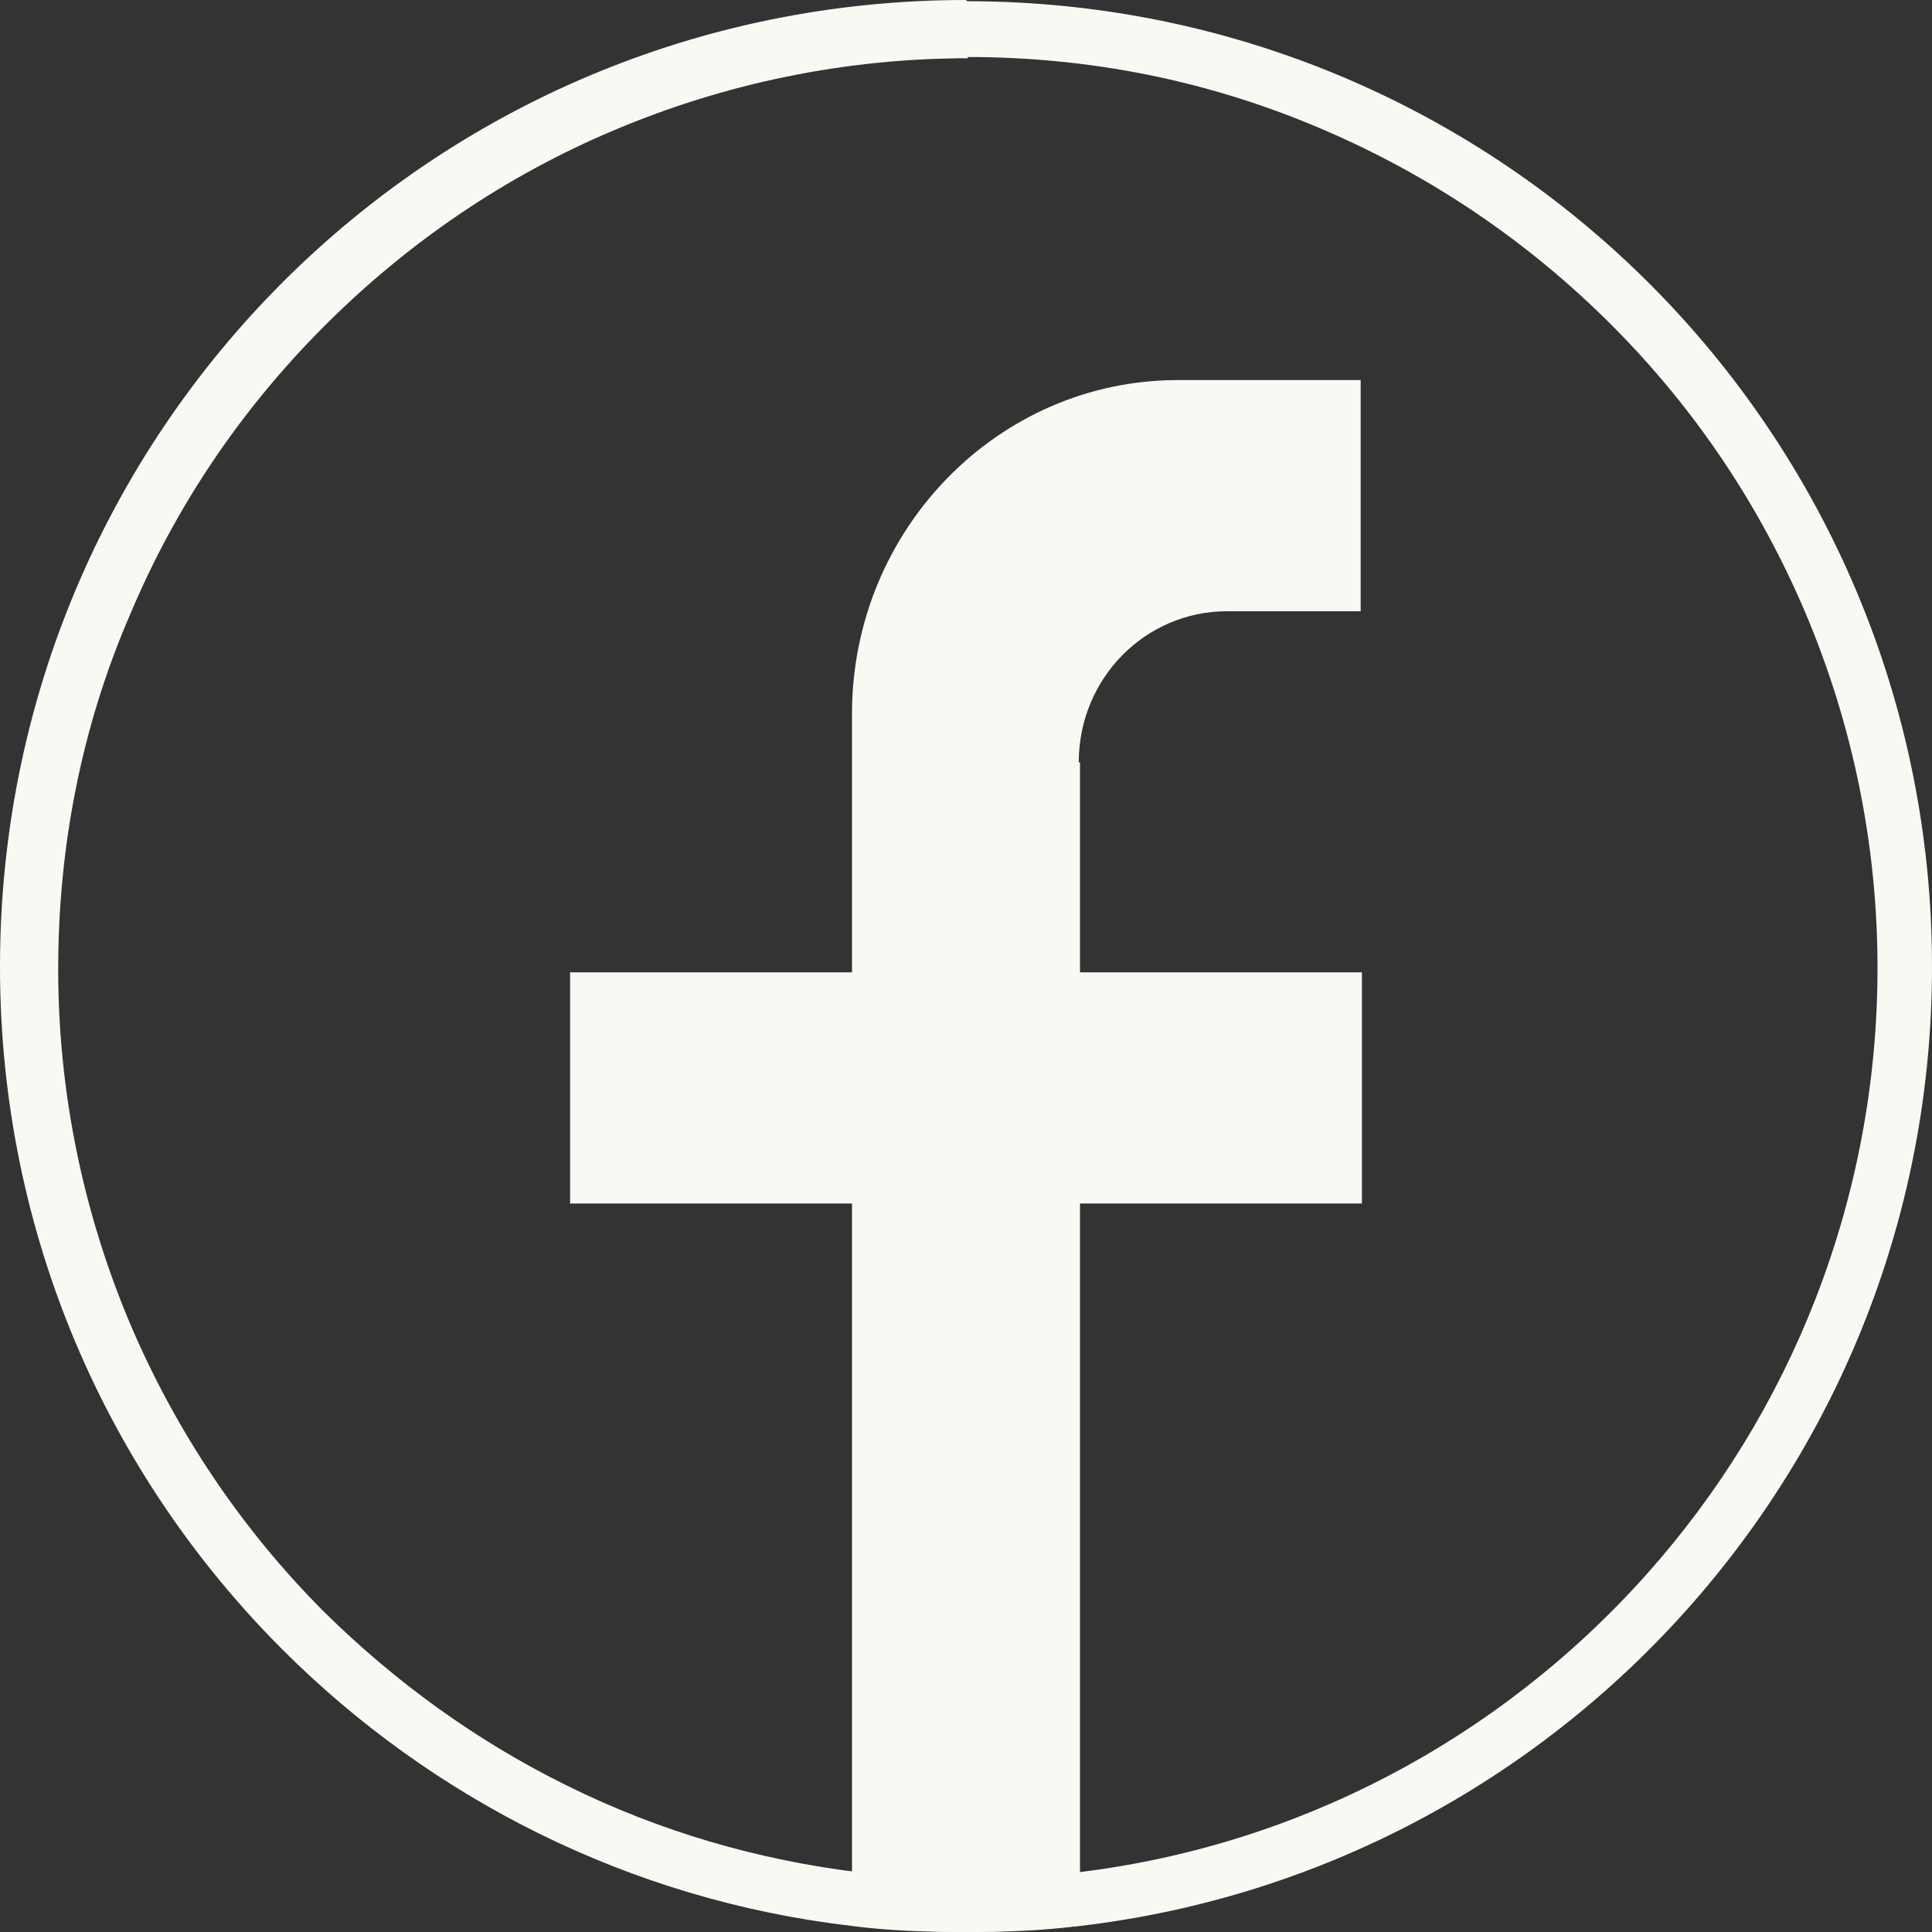
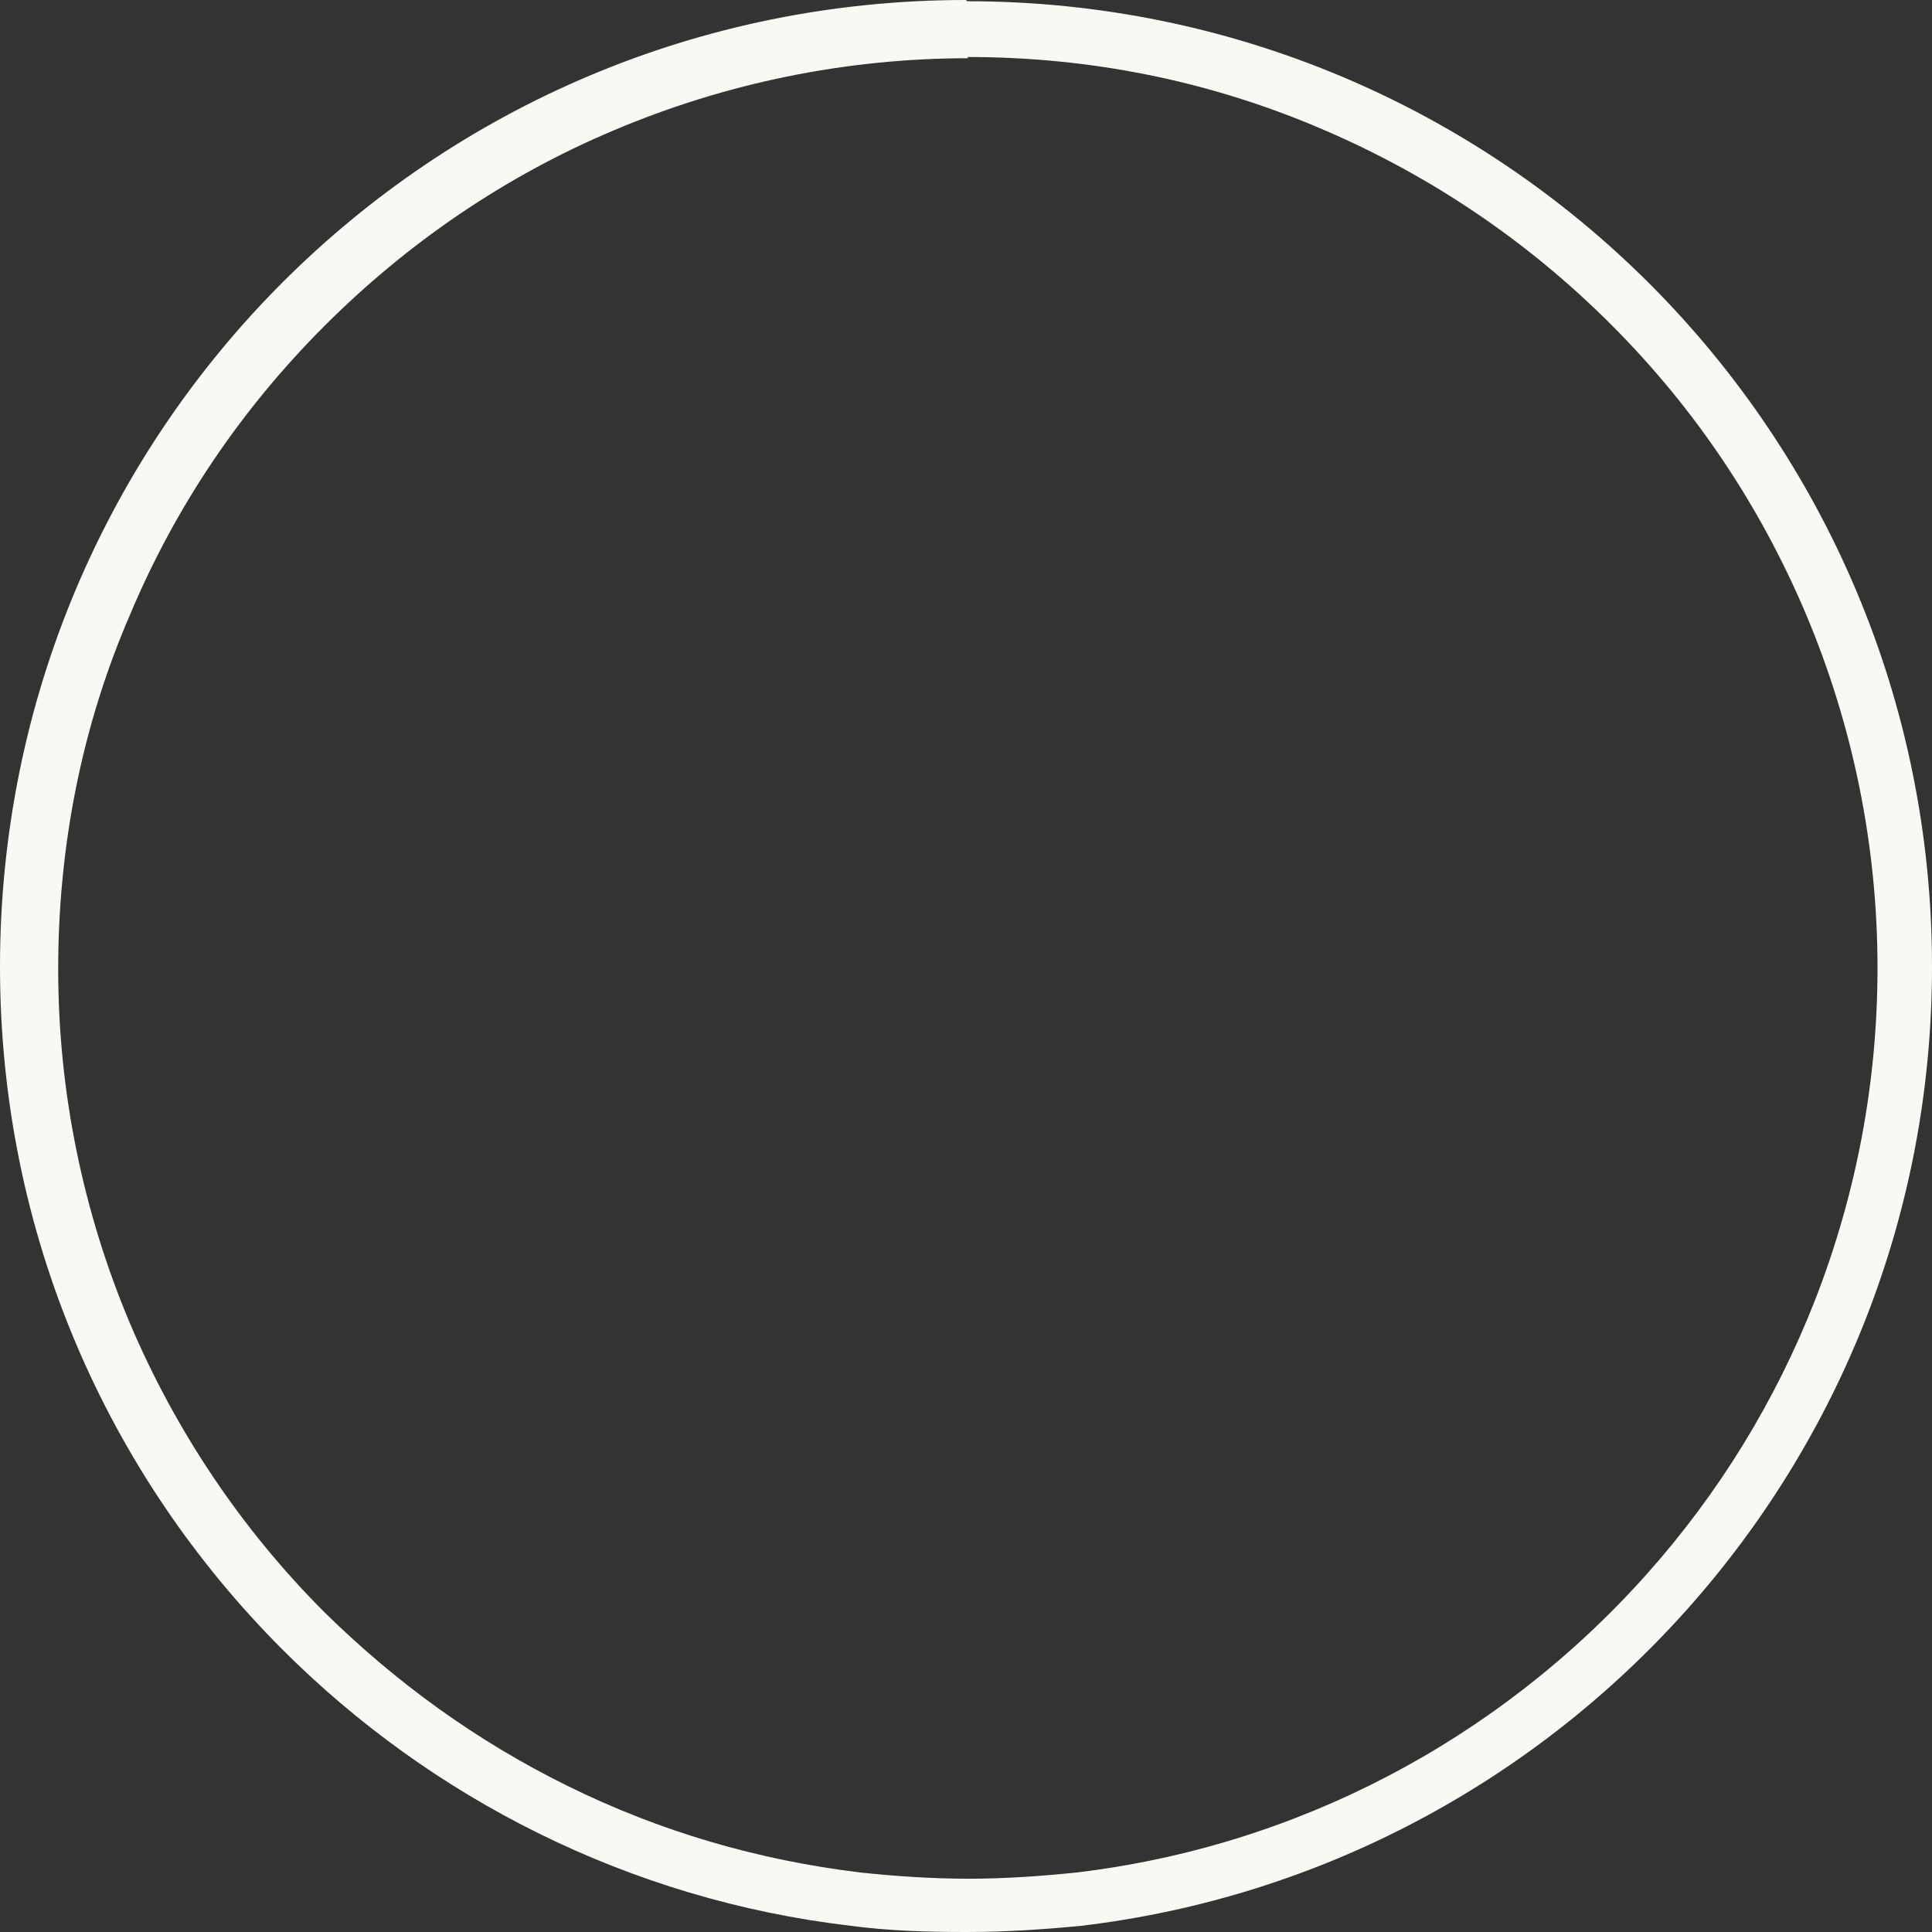
<svg xmlns="http://www.w3.org/2000/svg" width="50" height="50" viewBox="0 0 50 50" fill="none">
  <rect x="0" y="0" width="50" height="50" fill="#333333" stroke="none" />
  <path d="M25 0C18.077 0 11.827 2.79 7.308 7.312C2.788 11.835 0 18.088 0 25.016C0 31.944 2.788 38.166 7.308 42.688C11.154 46.536 16.282 49.166 22.019 49.84C22.981 49.968 23.974 50 25 50C26.026 50 26.987 49.936 27.981 49.84C40.385 48.364 50 37.813 50 25.016C50 18.121 47.212 11.867 42.692 7.344C38.173 2.822 31.923 0.032 25.032 0.032M25.032 1.475C28.205 1.475 31.282 2.085 34.199 3.335C36.987 4.522 39.519 6.222 41.699 8.403C43.878 10.584 45.545 13.085 46.731 15.876C47.949 18.762 48.59 21.873 48.59 25.048C48.59 27.999 48.045 30.885 46.987 33.611C45.962 36.241 44.487 38.647 42.596 40.763C38.75 45.061 33.526 47.787 27.853 48.461C26.923 48.557 25.994 48.621 25.064 48.621C24.135 48.621 23.173 48.557 22.276 48.461C19.615 48.14 17.083 47.402 14.68 46.215C12.34 45.061 10.256 43.554 8.397 41.725C6.25 39.577 4.551 37.043 3.365 34.253C2.147 31.366 1.506 28.255 1.506 25.08C1.506 21.905 2.115 18.794 3.365 15.908C4.551 13.085 6.25 10.584 8.397 8.435C10.545 6.286 13.077 4.554 15.897 3.368C18.782 2.149 21.891 1.507 25.064 1.507" fill="#F9F9F4" />
-   <path d="M27.95 19.731V25.164H35.246V31.147H27.95V49.838C26.998 49.968 26.015 50 25 50C23.985 50 23.033 49.935 22.05 49.838V31.147H14.754V25.164H22.05V18.47C22.05 13.716 25.825 9.836 30.488 9.836H35.214V15.819H31.757C29.631 15.819 27.918 17.565 27.918 19.731" fill="#F9F9F4" />
</svg>